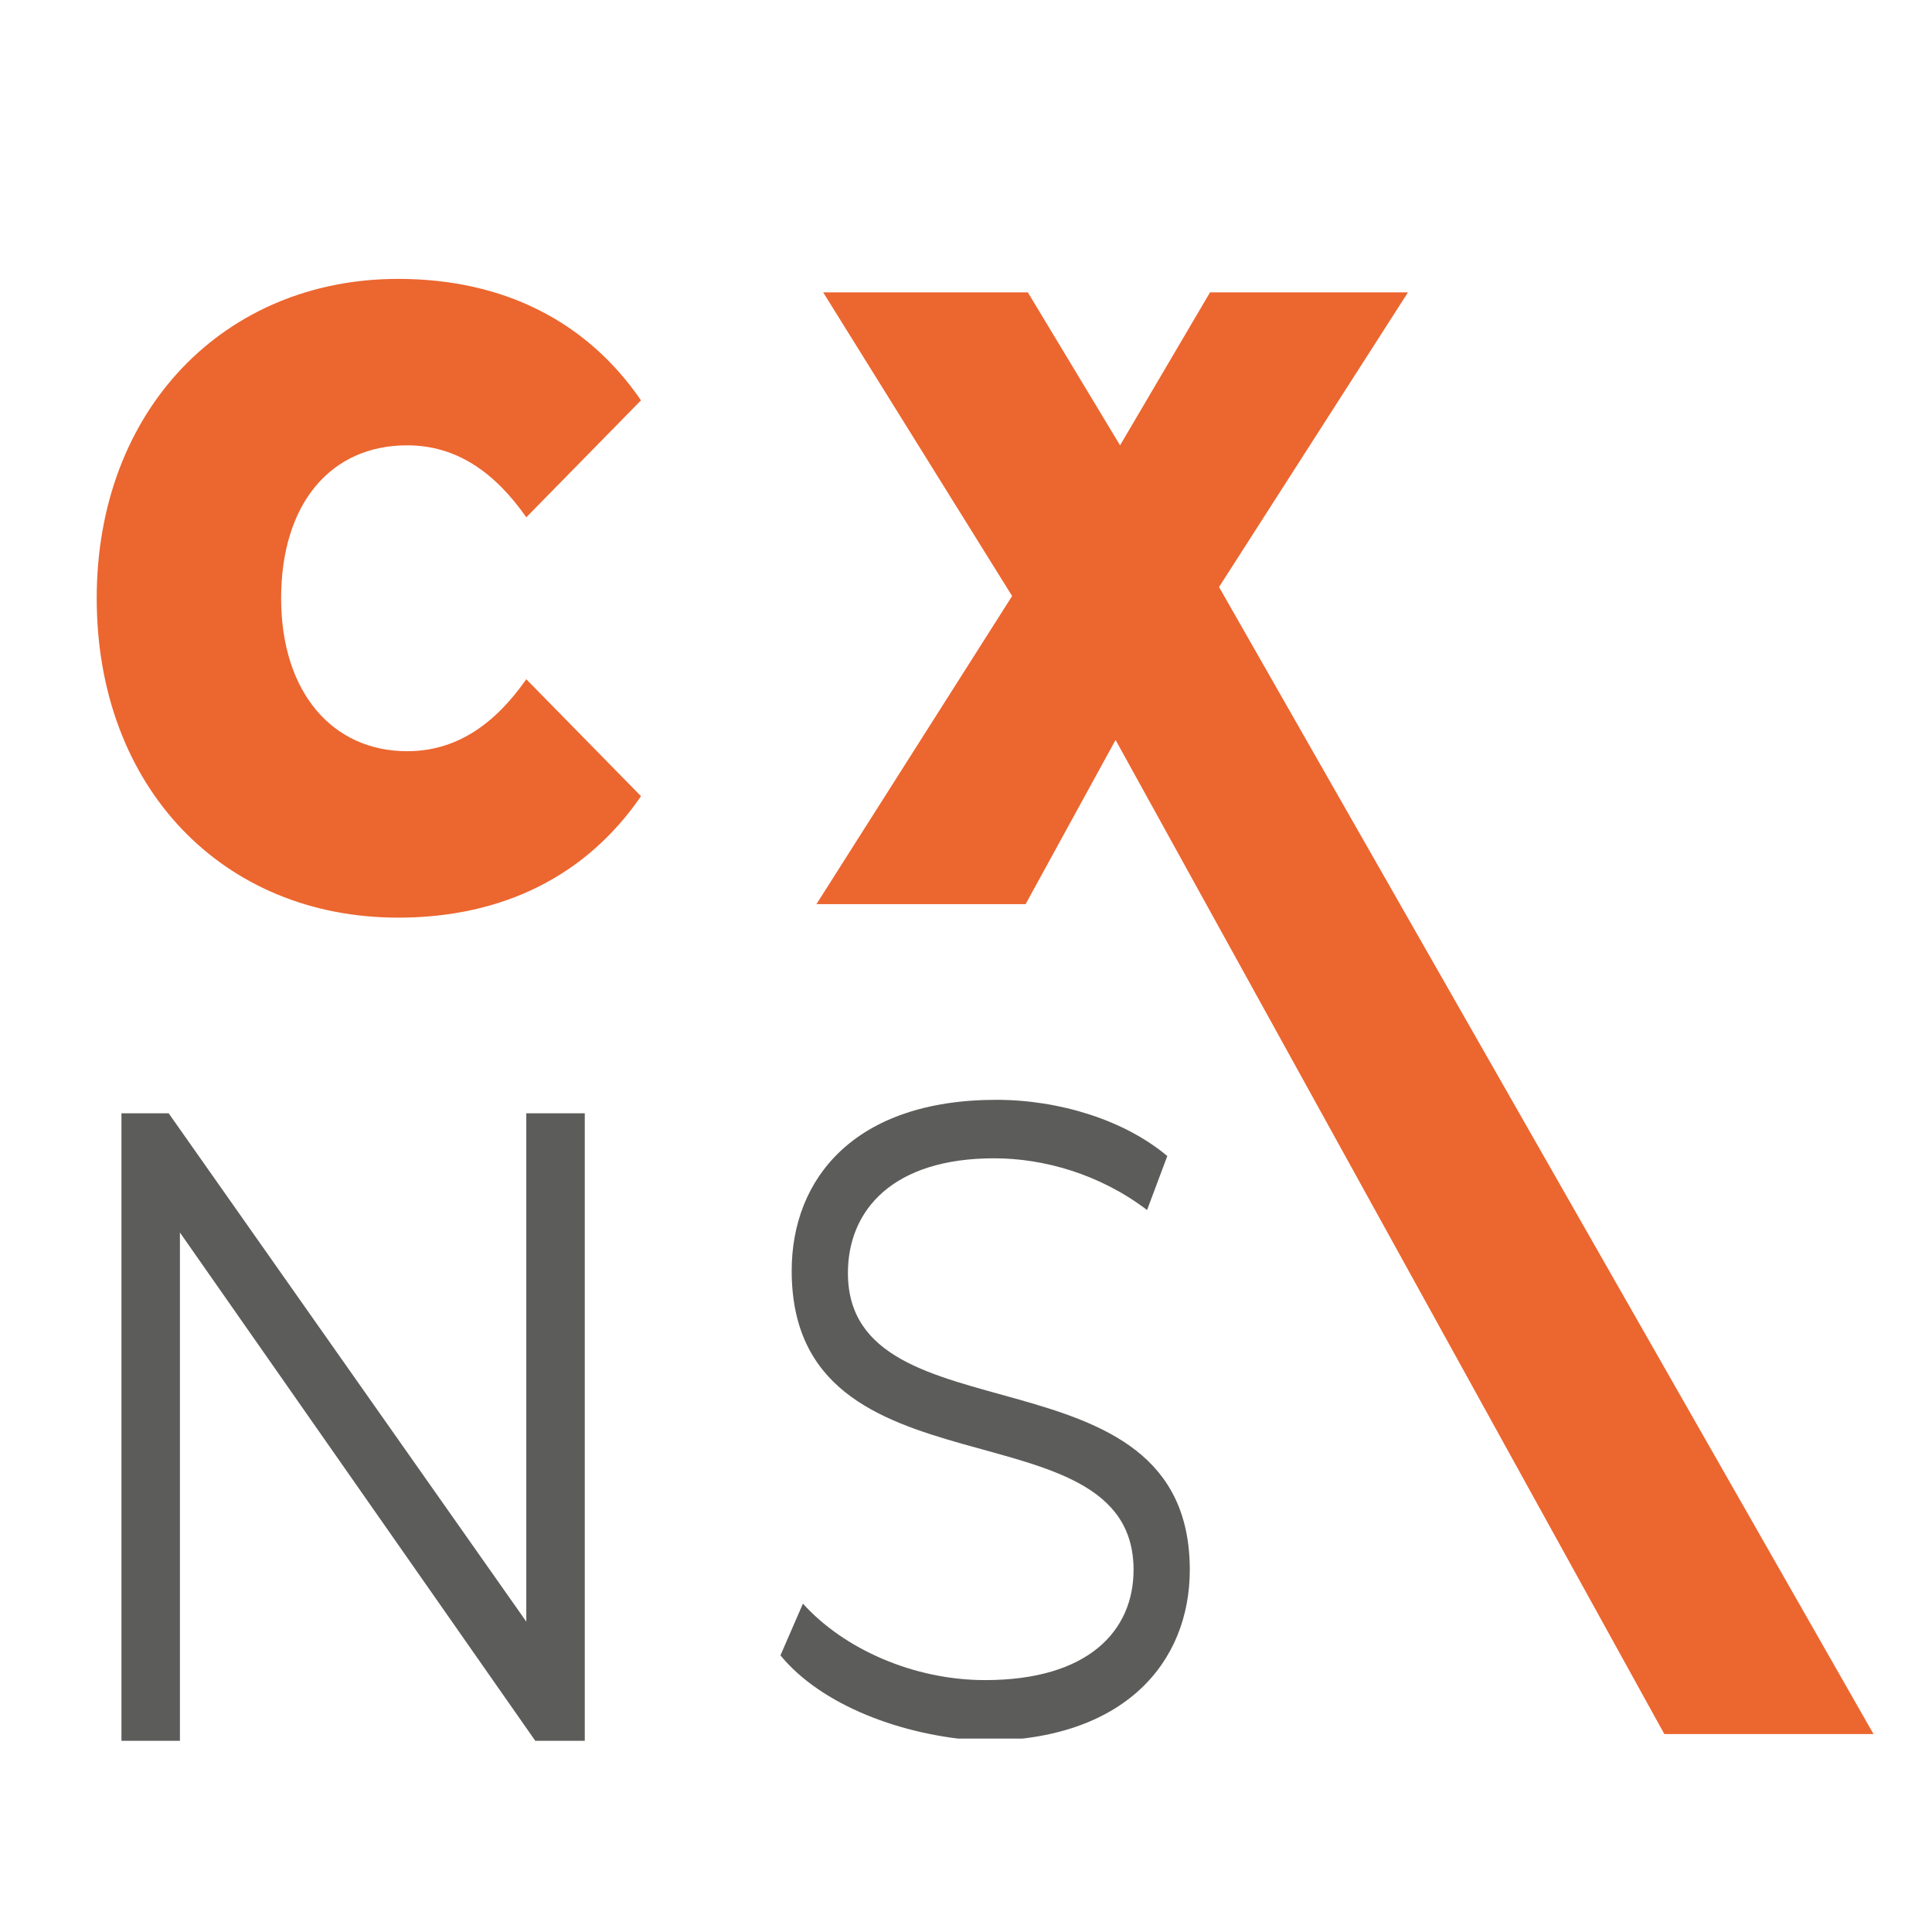
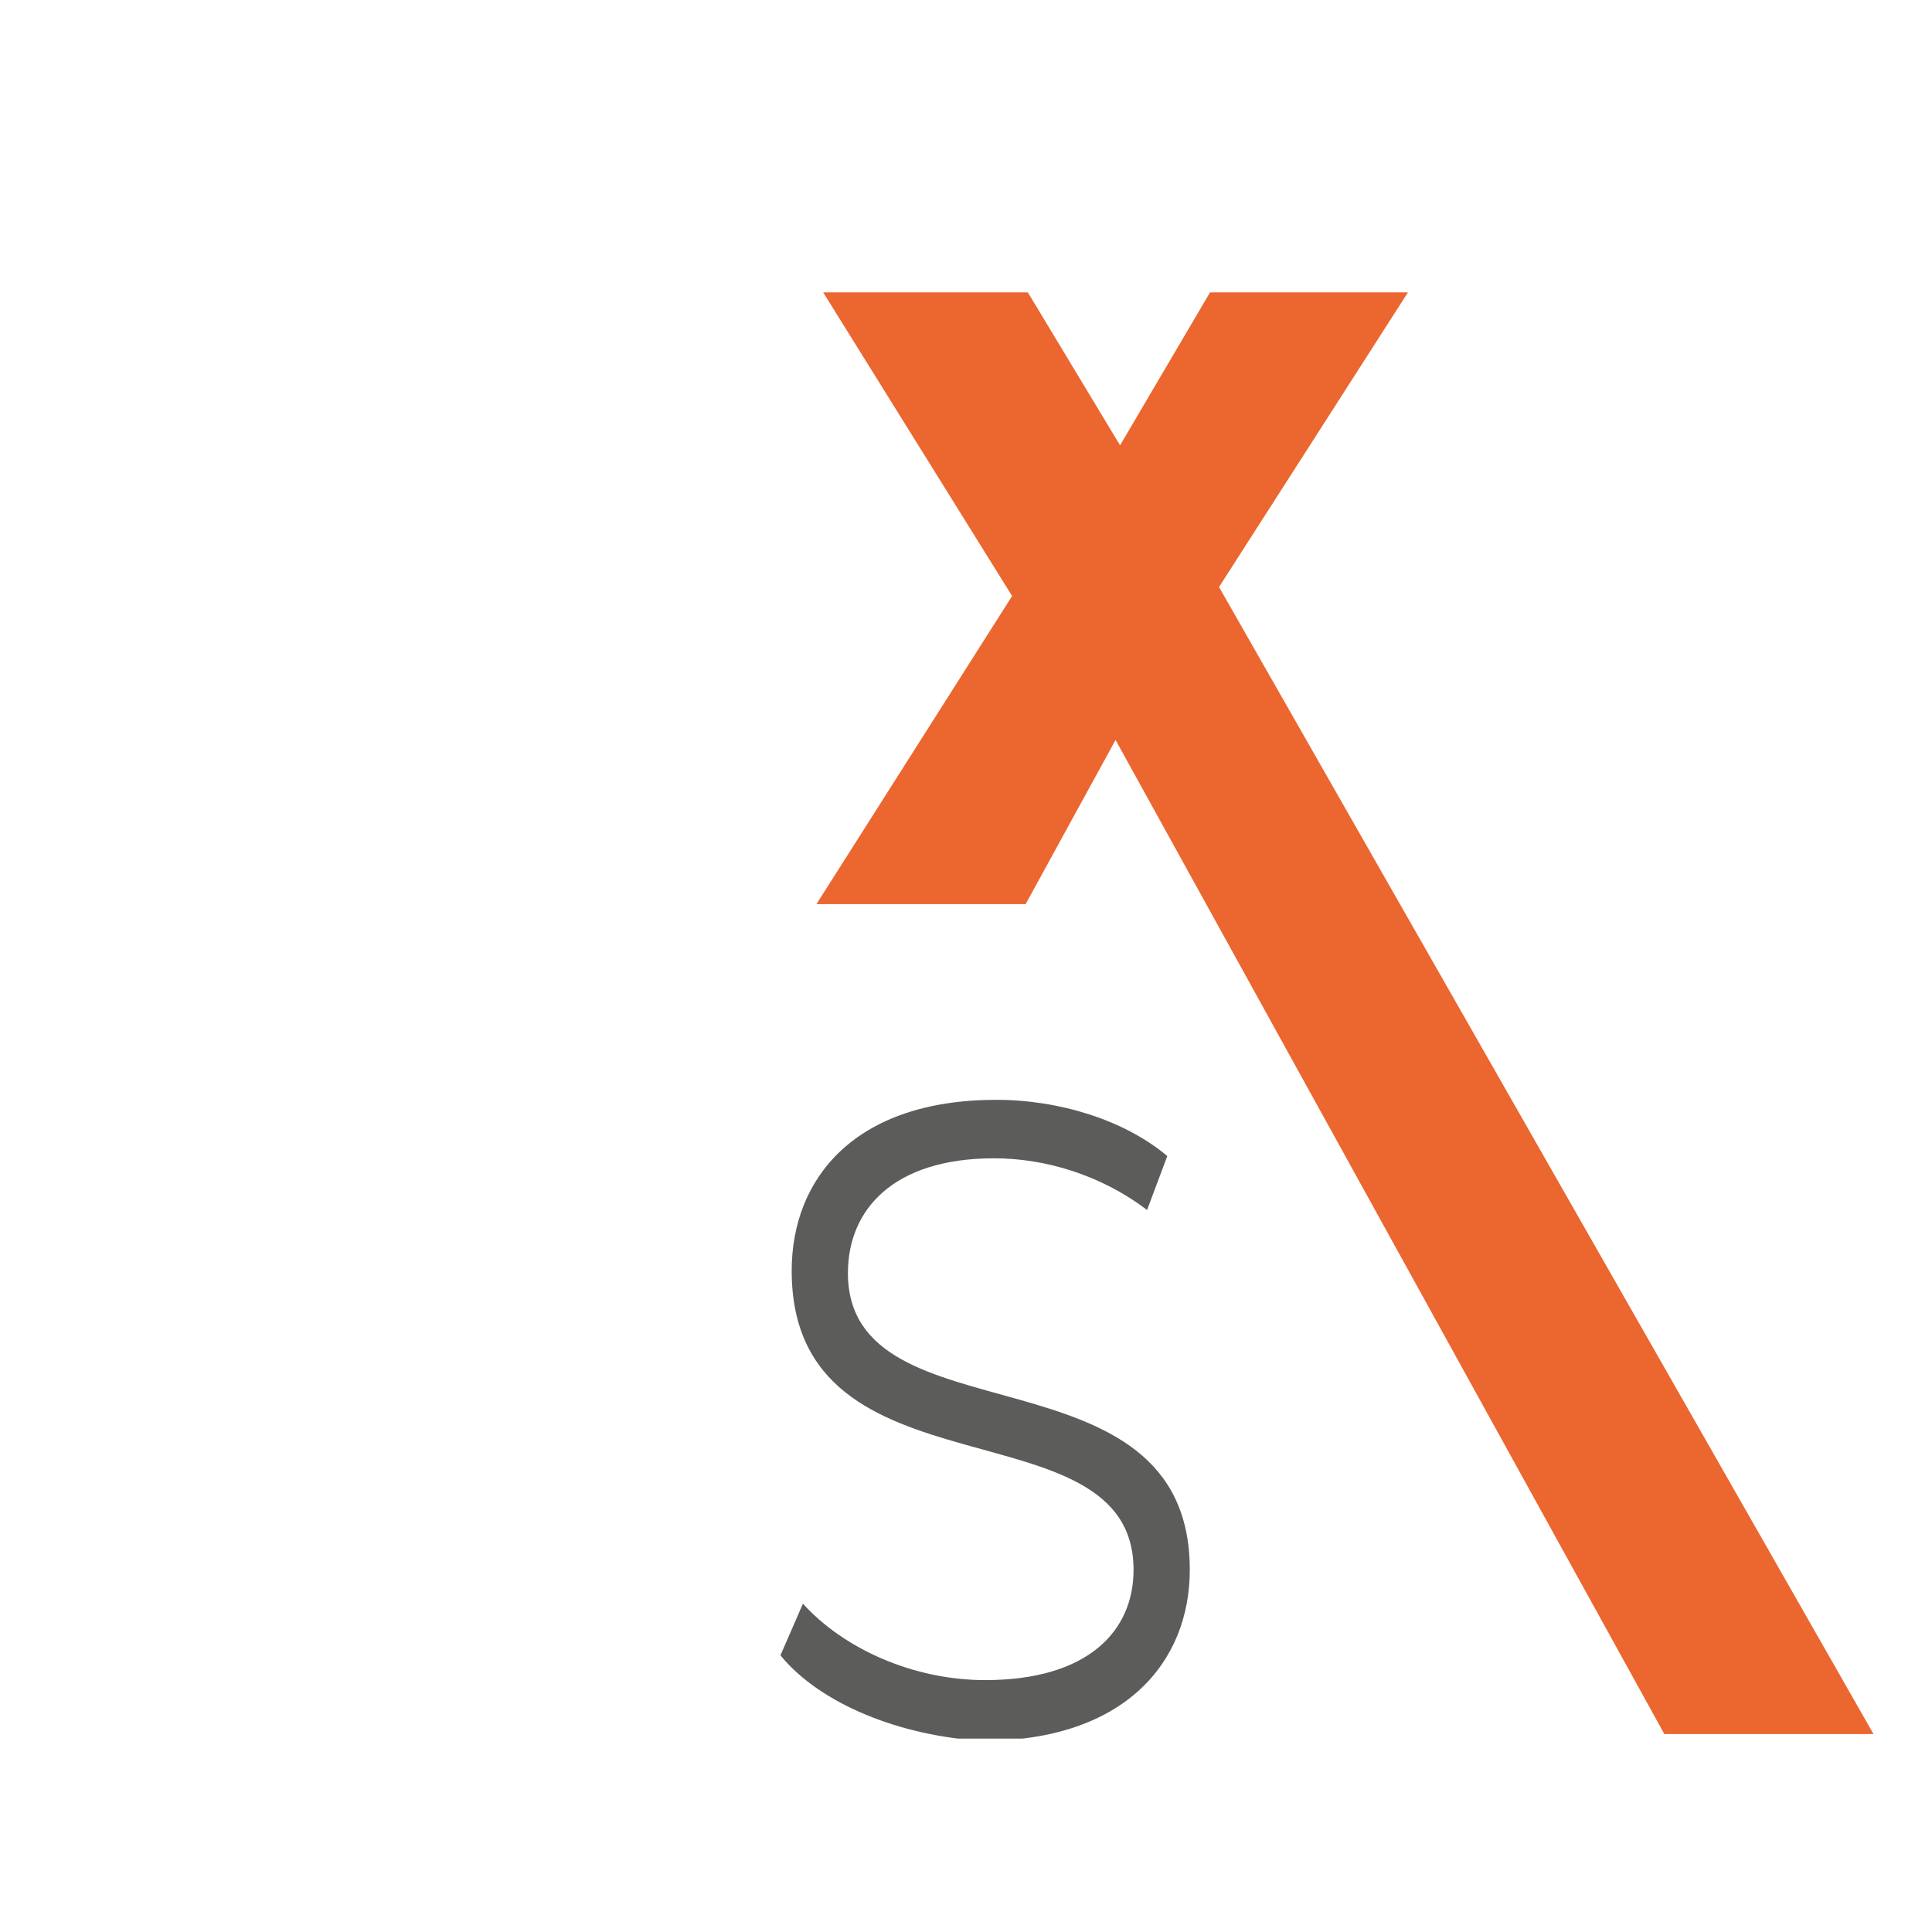
<svg xmlns="http://www.w3.org/2000/svg" xmlns:xlink="http://www.w3.org/1999/xlink" version="1.1" id="Laag_1" x="0px" y="0px" viewBox="0 0 85.9 85.9" style="enable-background:new 0 0 85.9 85.9;" xml:space="preserve">
  <style type="text/css">
	.st0{clip-path:url(#SVGID_2_);fill:#EC662F;}
	.st1{fill:#EC662F;}
	.st2{fill:#5C5C5B;}
	.st3{clip-path:url(#SVGID_4_);fill:#5C5C5B;}
</style>
  <g>
    <defs>
-       <rect id="SVGID_1_" x="4.3" y="12.3" width="79.1" height="65" />
-     </defs>
+       </defs>
    <clipPath id="SVGID_2_">
      <use xlink:href="#SVGID_1_" style="overflow:visible;" />
    </clipPath>
    <path class="st0" d="M4.3,26.6c0-8.4,5.7-14.2,13.4-14.2c4.7,0,8.4,1.9,10.8,5.4L23.4,23c-1.4-2-3.1-3.2-5.3-3.2   c-3.4,0-5.6,2.6-5.6,6.8c0,4.2,2.3,6.8,5.6,6.8c2.2,0,3.9-1.2,5.3-3.2l5.1,5.2c-2.4,3.5-6.1,5.4-10.8,5.4C9.9,40.8,4.3,35,4.3,26.6   " />
  </g>
  <polygon class="st1" points="53.8,13 49.8,19.8 45.7,13 36.6,13 45,26.5 36.3,40.2 45.6,40.2 49.6,32.9 74,77.1 83.3,77.1   54.2,26.1 62.6,13 " />
-   <polygon class="st2" points="23.4,49.5 23.4,72.1 7.5,49.5 5.4,49.5 5.4,77.4 8,77.4 8,54.8 23.8,77.4 26,77.4 26,49.5 " />
  <g>
    <defs>
      <rect id="SVGID_3_" x="4.3" y="12.3" width="79.1" height="65" />
    </defs>
    <clipPath id="SVGID_4_">
      <use xlink:href="#SVGID_3_" style="overflow:visible;" />
    </clipPath>
    <path class="st3" d="M34.7,73.6l1-2.3c1.8,2,4.9,3.4,8.1,3.4c4.6,0,6.6-2.2,6.6-4.9c0-7.6-15.2-2.9-15.2-13.3   c0-4.1,2.8-7.6,9.1-7.6c2.8,0,5.7,0.9,7.6,2.5l-0.9,2.4c-2.1-1.6-4.6-2.3-6.8-2.3c-4.5,0-6.5,2.3-6.5,5.1c0,7.6,15.2,3,15.2,13.2   c0,4.1-2.9,7.6-9.2,7.6C40.1,77.2,36.5,75.8,34.7,73.6" />
  </g>
</svg>